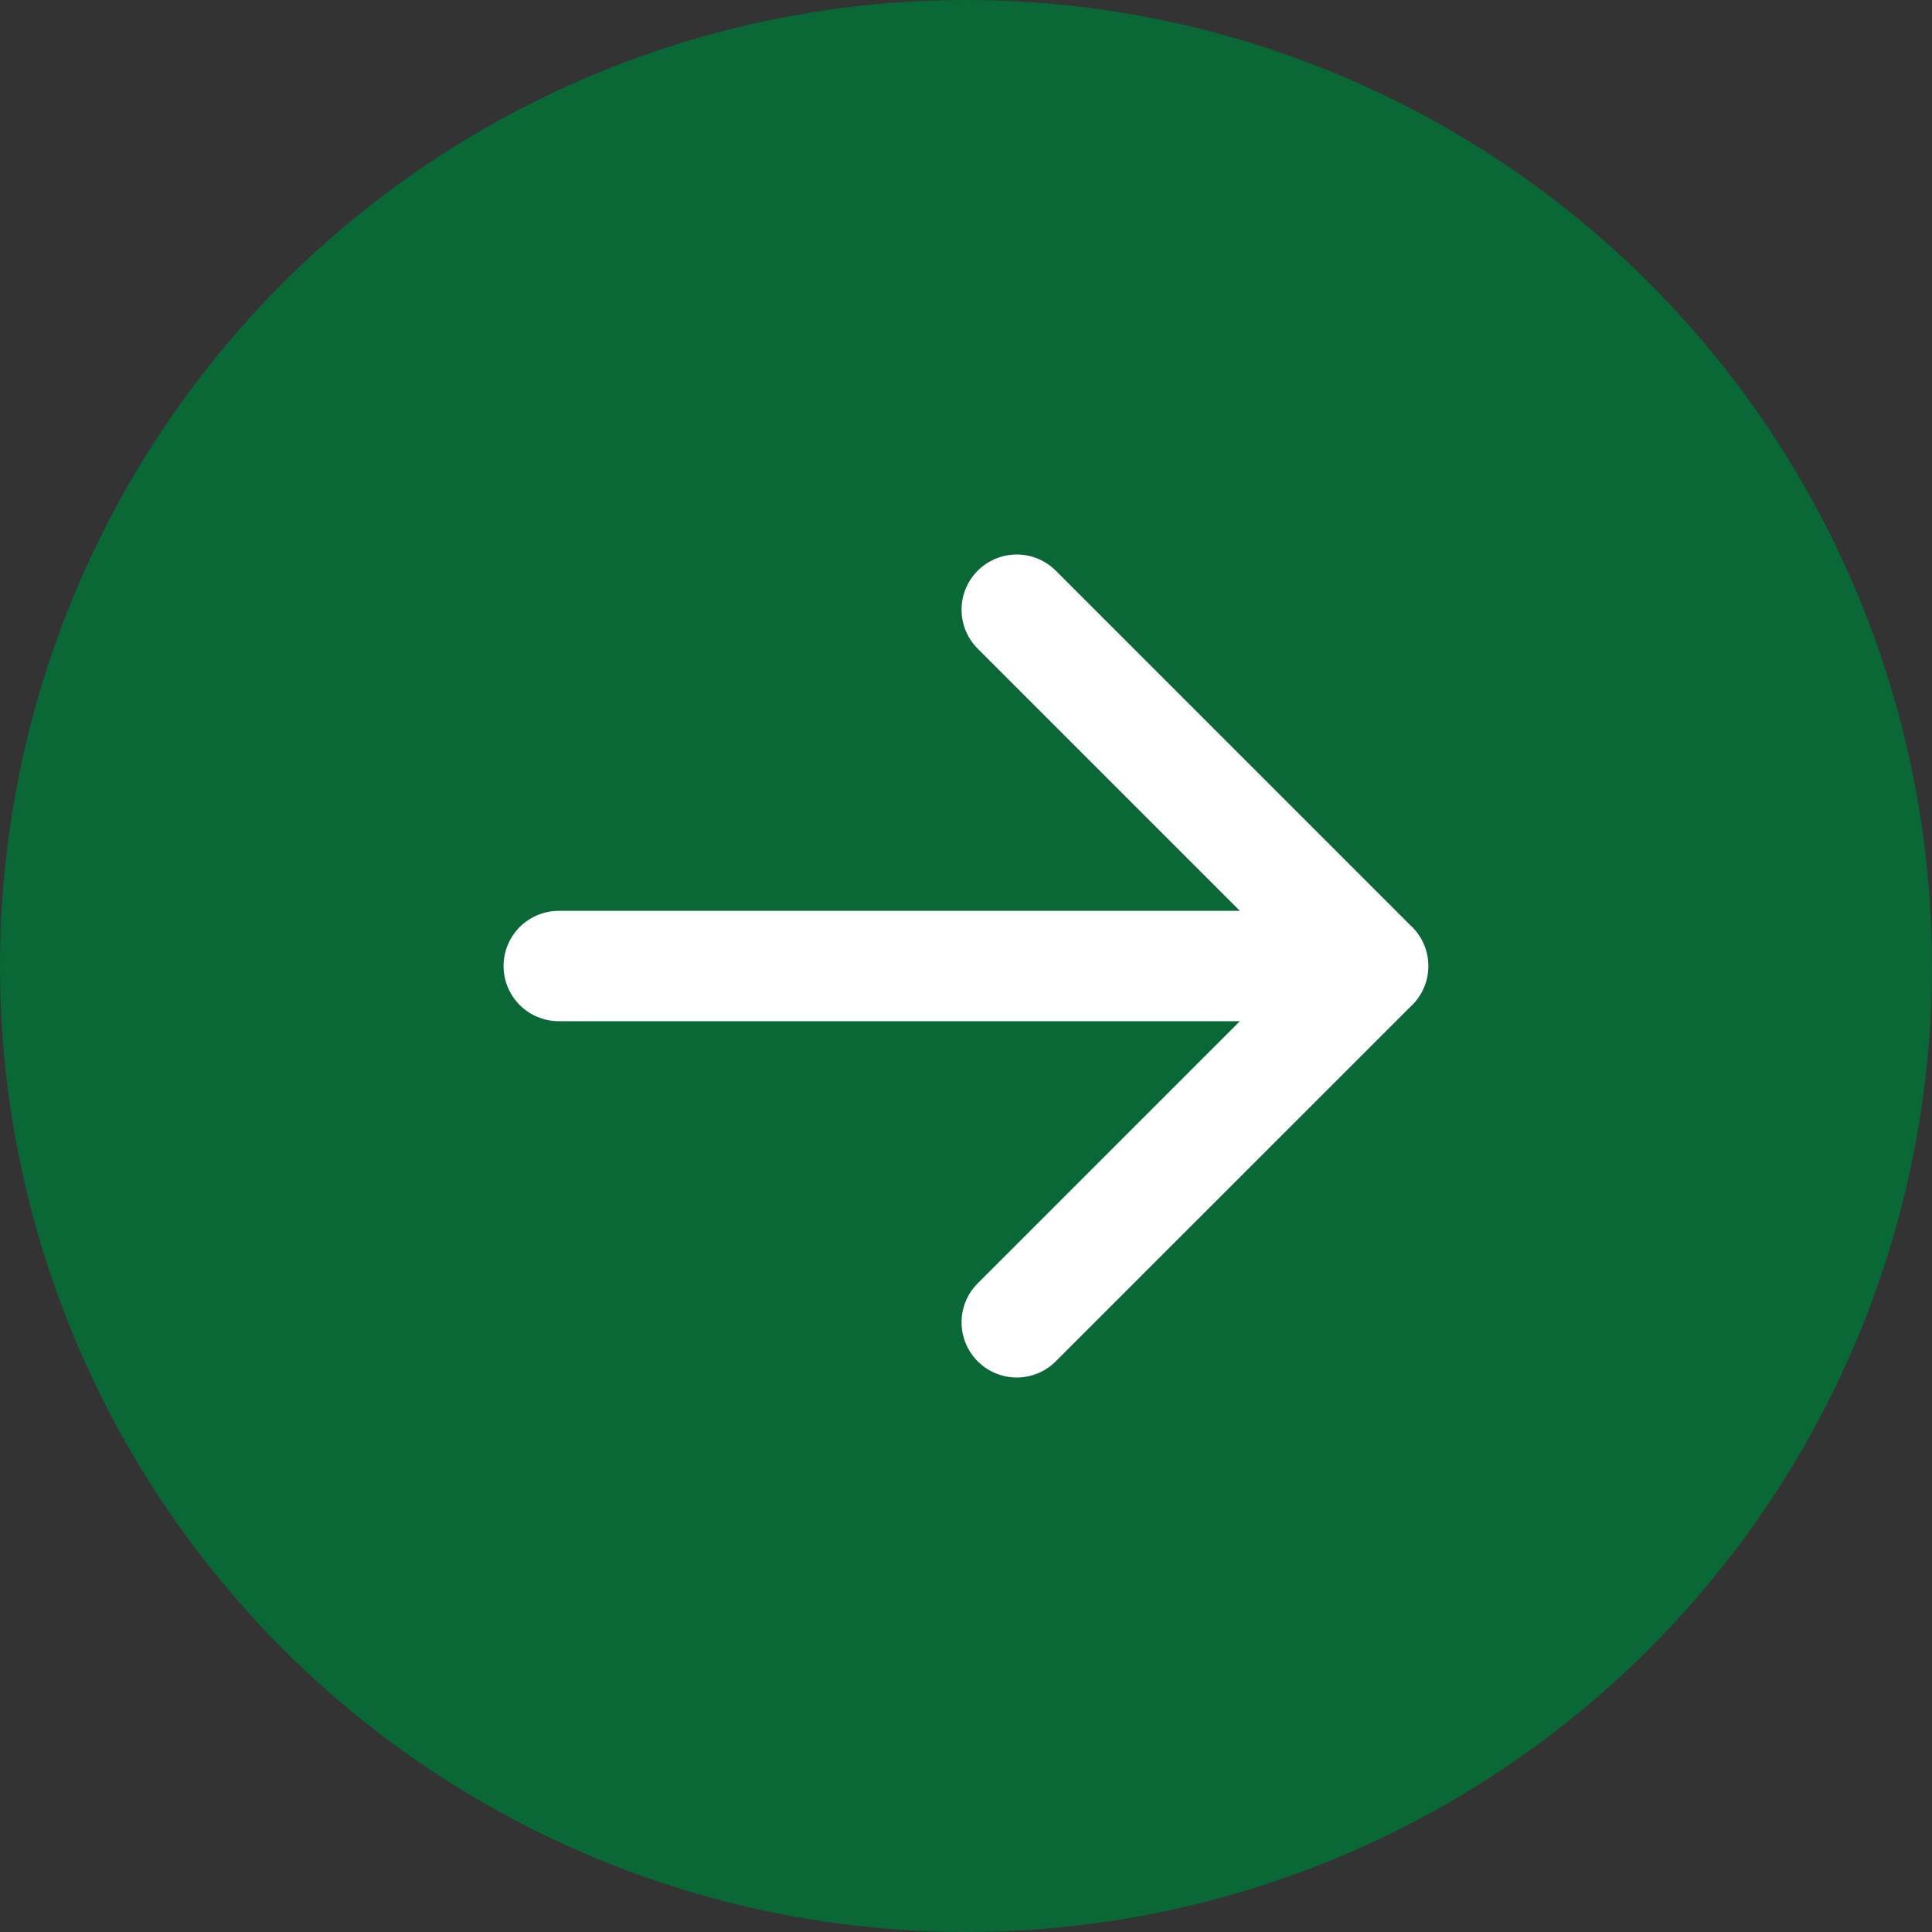
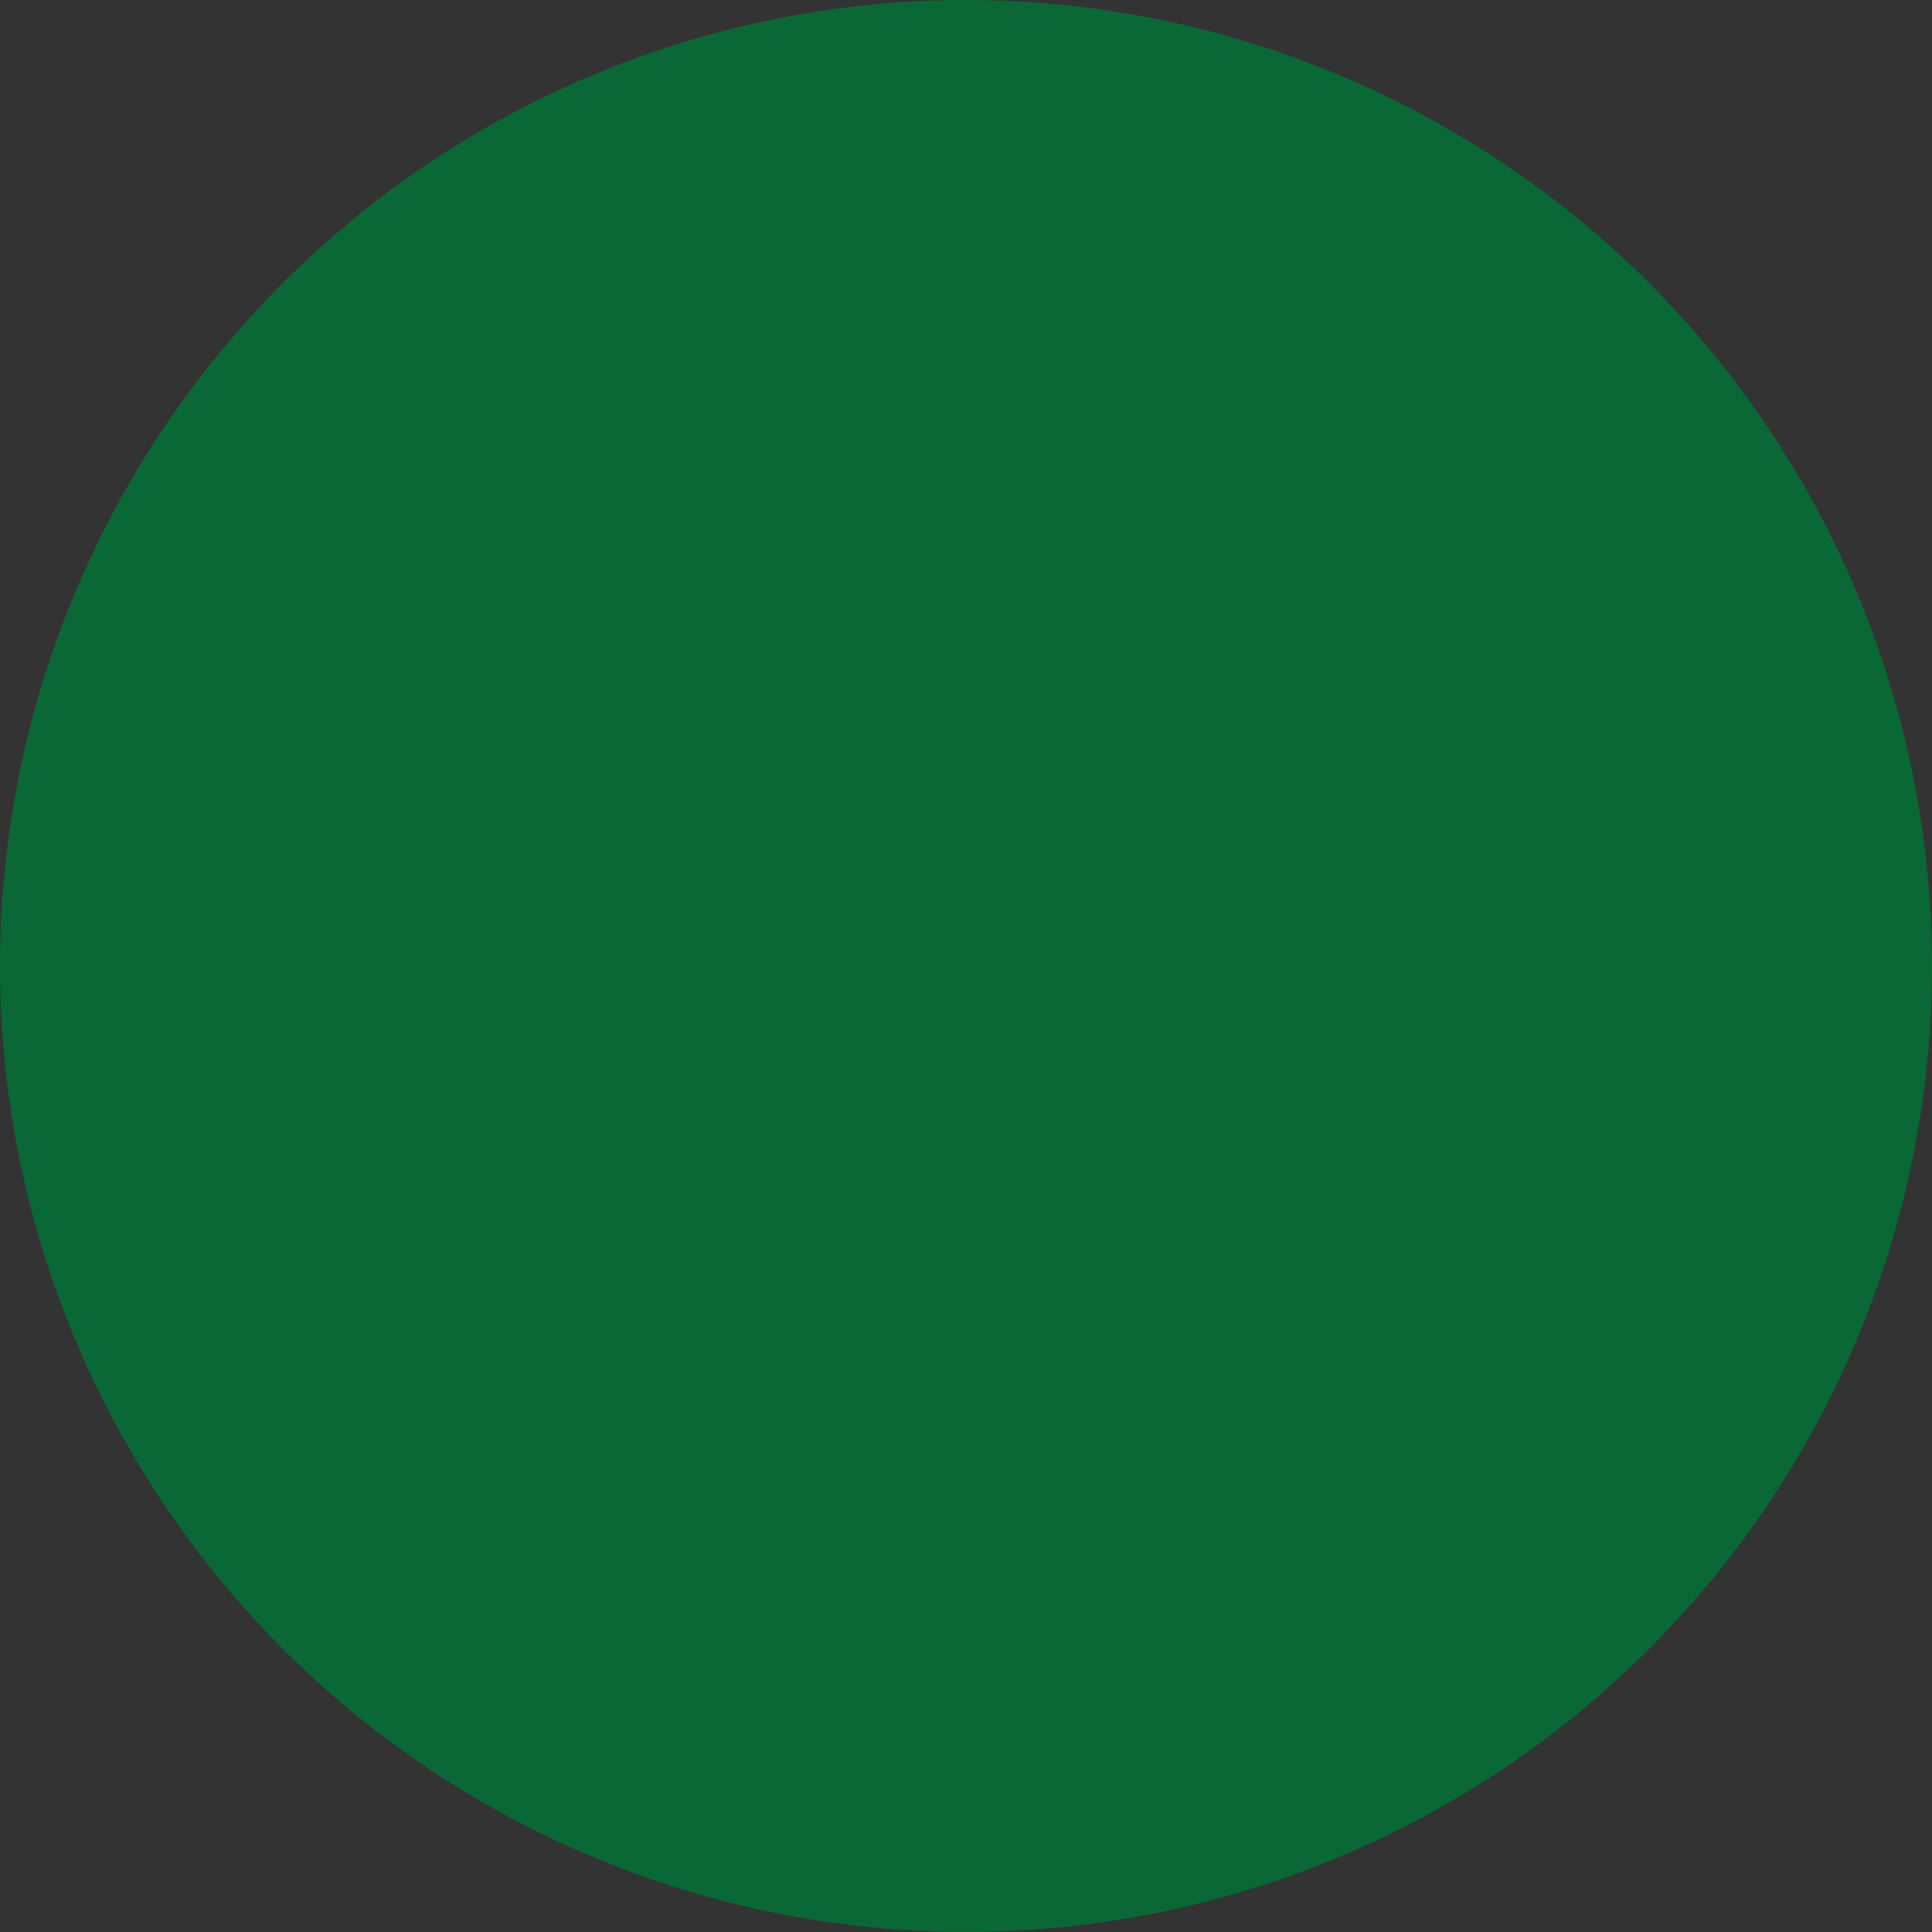
<svg xmlns="http://www.w3.org/2000/svg" id="arrow_link" width="35.013" height="35.013" viewBox="0 0 35.013 35.013">
  <rect x="0" y="0" width="35.013" height="35.013" fill="#333333" stroke="none" />
  <circle id="楕円形_1" data-name="楕円形 1" cx="17.506" cy="17.506" r="17.506" fill="#096836" />
-   <path id="Icon_akar-arrow-right" data-name="Icon akar-arrow-right" d="M6,13.958H20.76M14.3,7.5l6.458,6.458L14.3,20.415" transform="translate(4.126 3.549)" fill="none" stroke="#fff" stroke-linecap="round" stroke-linejoin="round" stroke-width="2" />
</svg>